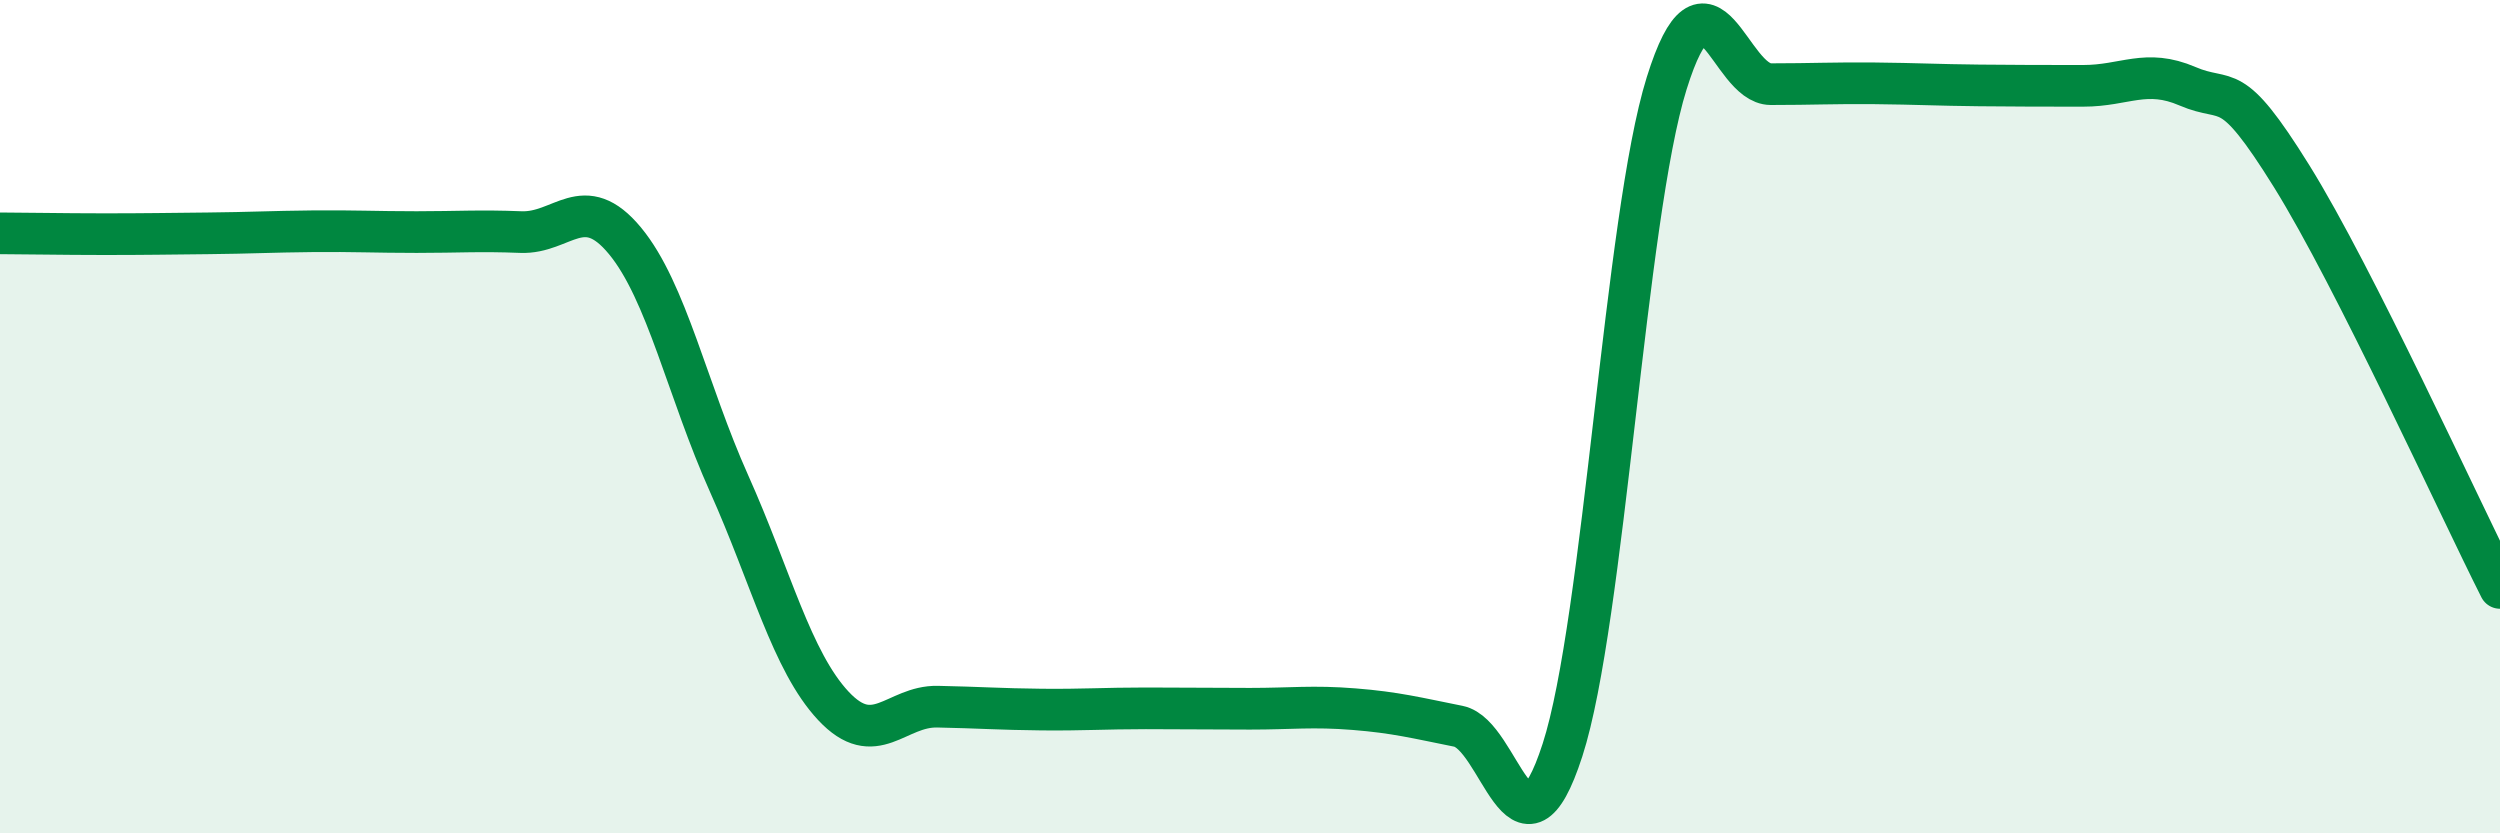
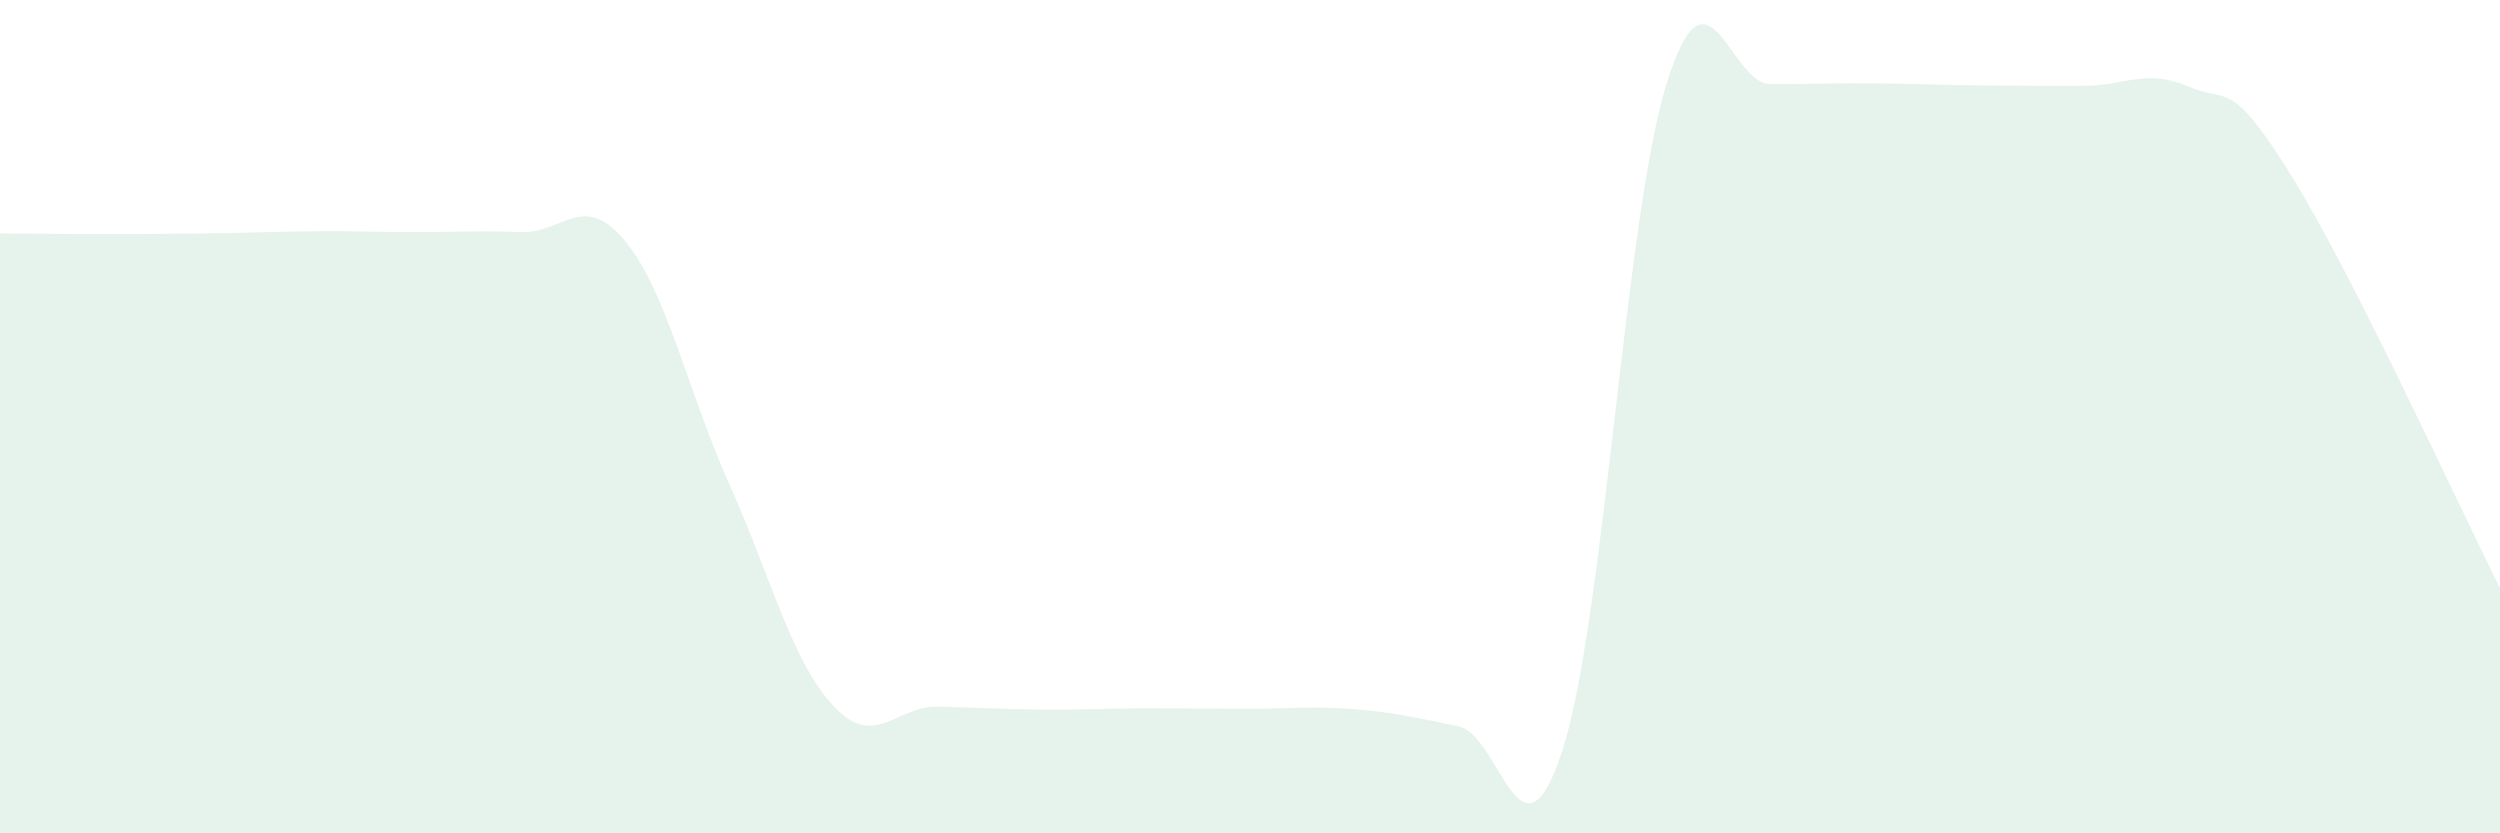
<svg xmlns="http://www.w3.org/2000/svg" width="60" height="20" viewBox="0 0 60 20">
  <path d="M 0,5.6 C 0.5,5.6 1.5,5.62 2.5,5.62 C 3.5,5.62 4,5.61 5,5.6 C 6,5.59 6.5,5.56 7.5,5.55 C 8.5,5.54 9,5.57 10,5.57 C 11,5.57 11.5,5.53 12.5,5.57 C 13.5,5.61 14,4.57 15,5.78 C 16,6.99 16.5,9.38 17.5,11.61 C 18.5,13.84 19,15.87 20,16.94 C 21,18.01 21.5,16.94 22.5,16.96 C 23.5,16.98 24,17.02 25,17.03 C 26,17.04 26.5,17 27.5,17 C 28.5,17 29,17.01 30,17.01 C 31,17.01 31.5,16.94 32.5,17.02 C 33.5,17.1 34,17.23 35,17.43 C 36,17.63 36.5,21.09 37.5,18 C 38.5,14.91 39,5.2 40,2 C 41,-1.2 41.5,2.02 42.5,2.02 C 43.5,2.02 44,1.99 45,2 C 46,2.01 46.5,2.04 47.5,2.05 C 48.5,2.06 49,2.06 50,2.06 C 51,2.06 51.5,1.64 52.5,2.07 C 53.5,2.5 53.5,1.82 55,4.23 C 56.5,6.64 59,12.13 60,14.11L60 20L0 20Z" fill="#008740" opacity="0.1" stroke-linecap="round" stroke-linejoin="round" />
-   <path d="M 0,5.6 C 0.5,5.6 1.5,5.62 2.5,5.62 C 3.5,5.62 4,5.61 5,5.6 C 6,5.59 6.5,5.56 7.5,5.55 C 8.5,5.54 9,5.57 10,5.57 C 11,5.57 11.5,5.53 12.5,5.57 C 13.5,5.61 14,4.57 15,5.78 C 16,6.99 16.5,9.38 17.5,11.61 C 18.5,13.84 19,15.87 20,16.94 C 21,18.01 21.5,16.94 22.5,16.96 C 23.5,16.98 24,17.02 25,17.03 C 26,17.04 26.5,17 27.5,17 C 28.5,17 29,17.01 30,17.01 C 31,17.01 31.5,16.94 32.5,17.02 C 33.5,17.1 34,17.23 35,17.43 C 36,17.63 36.5,21.09 37.5,18 C 38.5,14.91 39,5.2 40,2 C 41,-1.2 41.5,2.02 42.5,2.02 C 43.5,2.02 44,1.99 45,2 C 46,2.01 46.5,2.04 47.5,2.05 C 48.5,2.06 49,2.06 50,2.06 C 51,2.06 51.5,1.64 52.5,2.07 C 53.5,2.5 53.5,1.82 55,4.23 C 56.5,6.64 59,12.13 60,14.11" stroke="#008740" stroke-width="1" fill="none" stroke-linecap="round" stroke-linejoin="round" />
</svg>